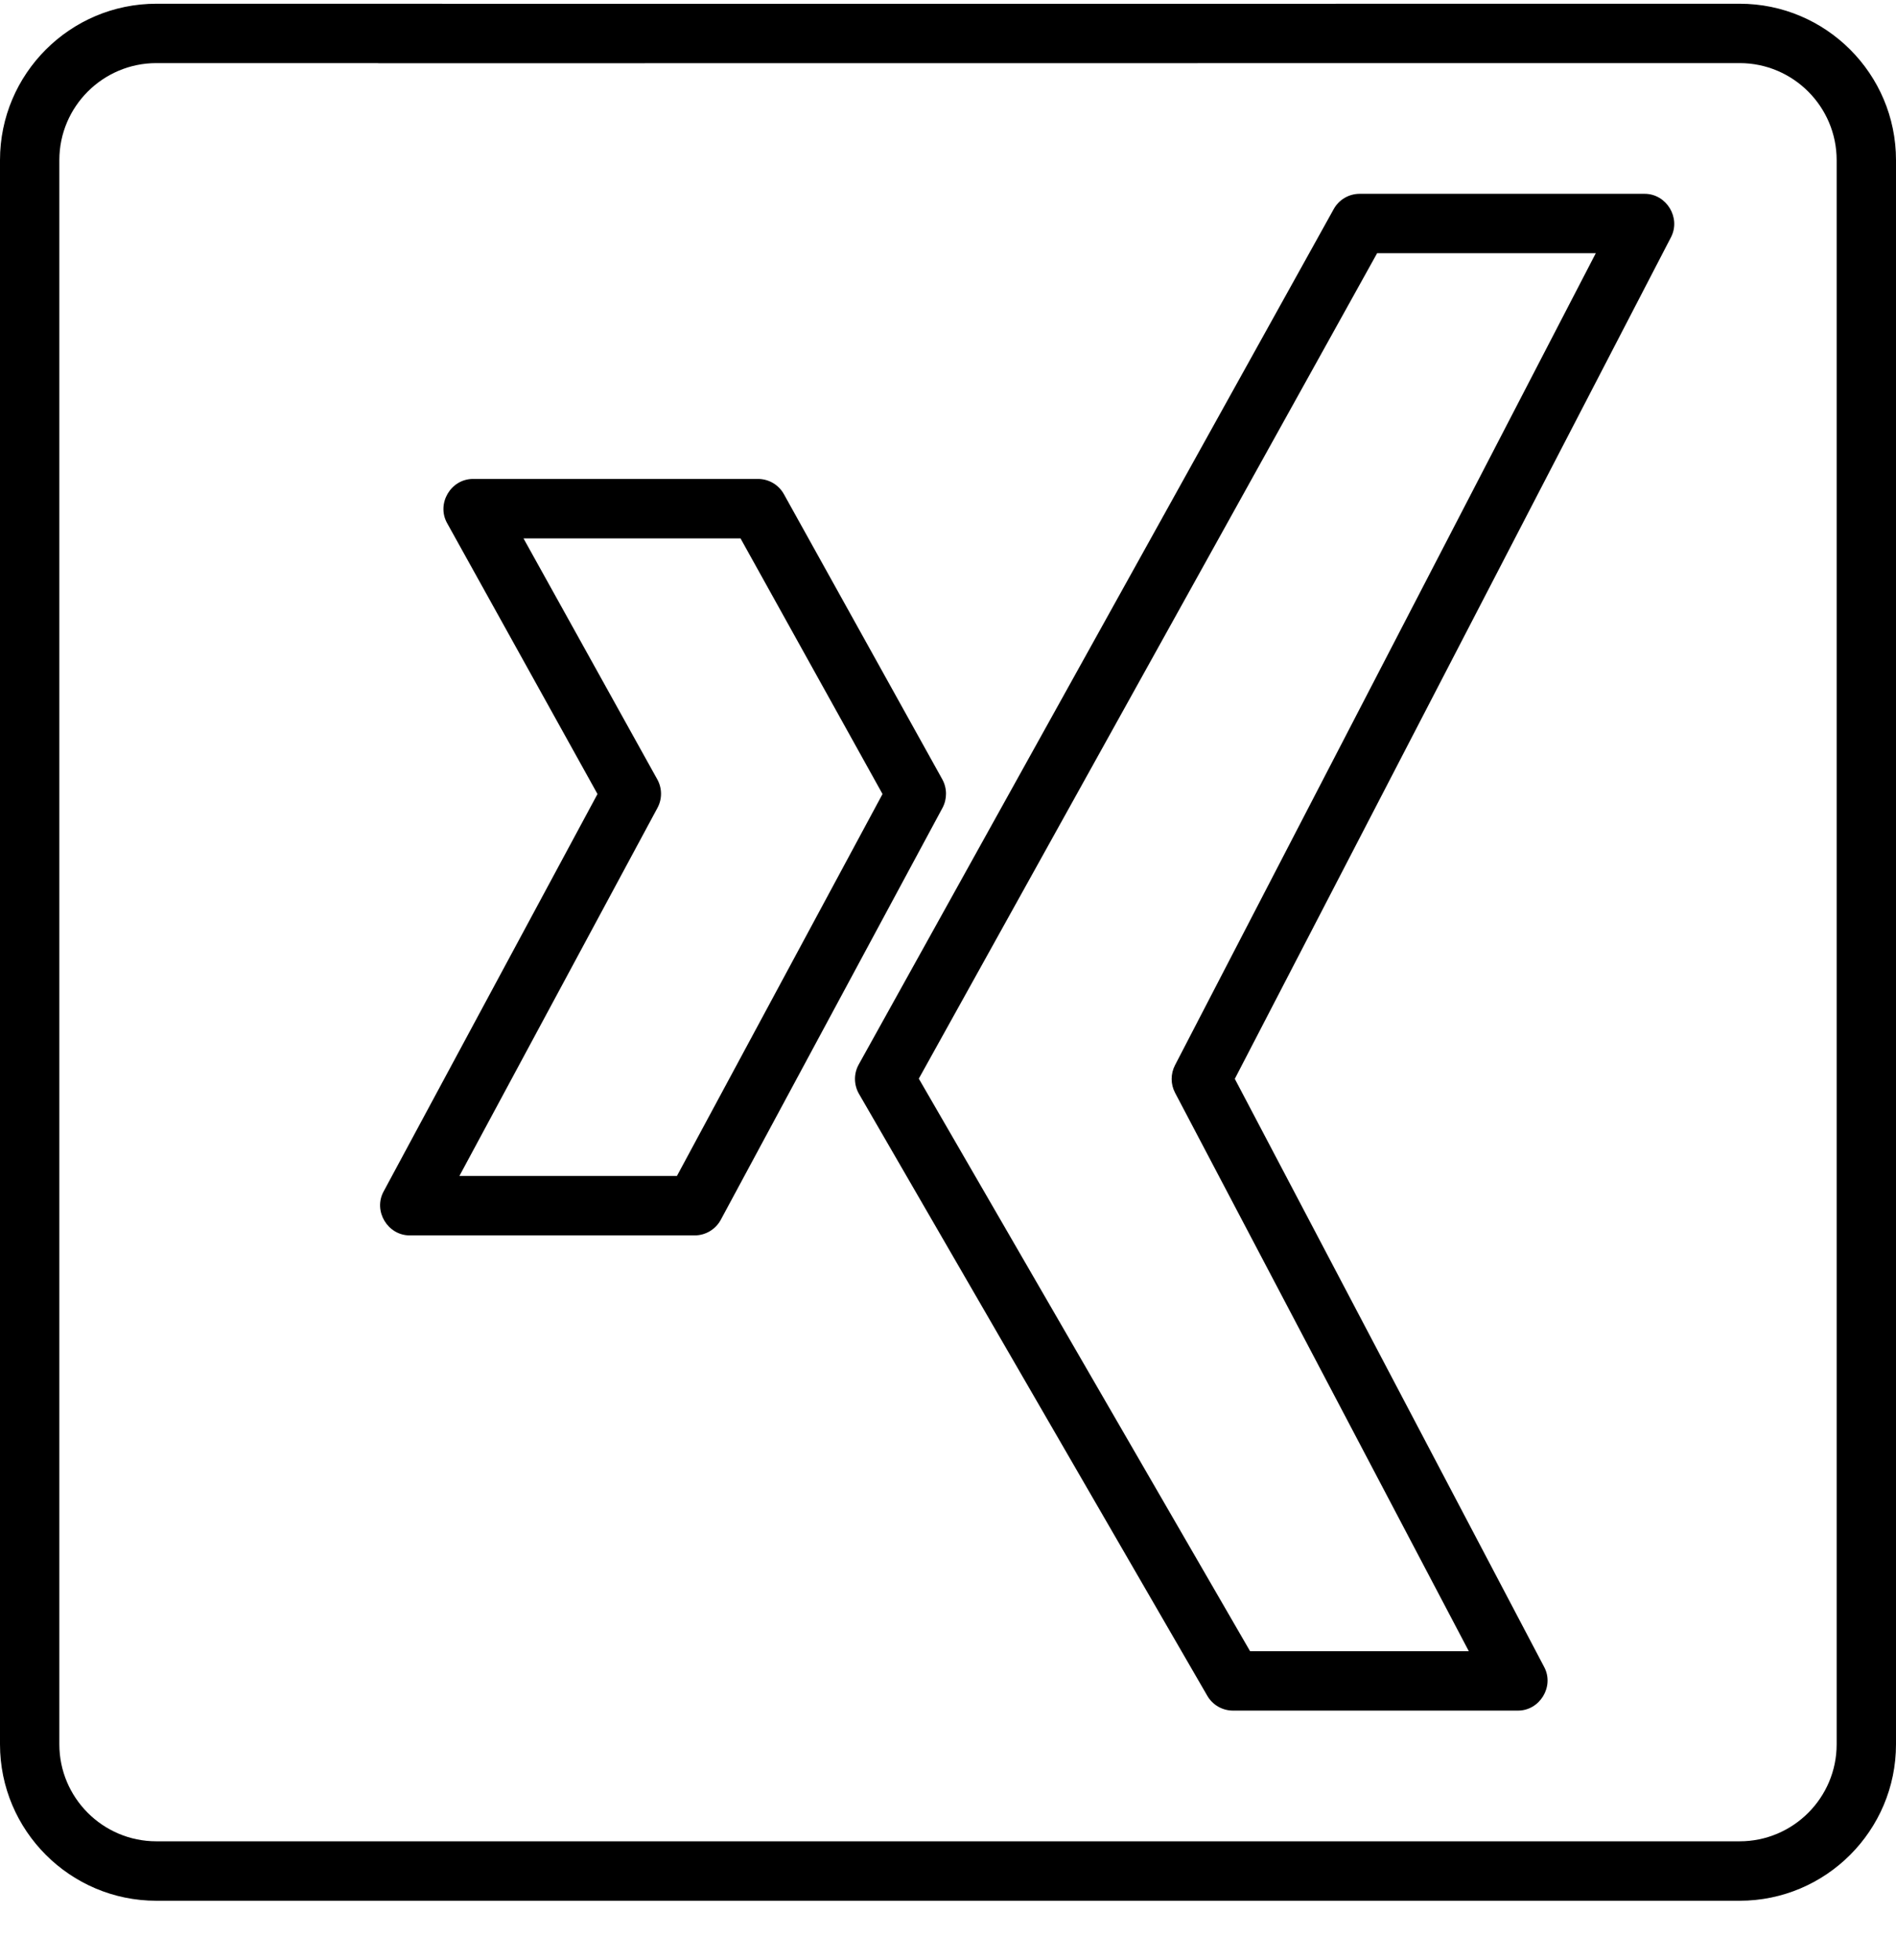
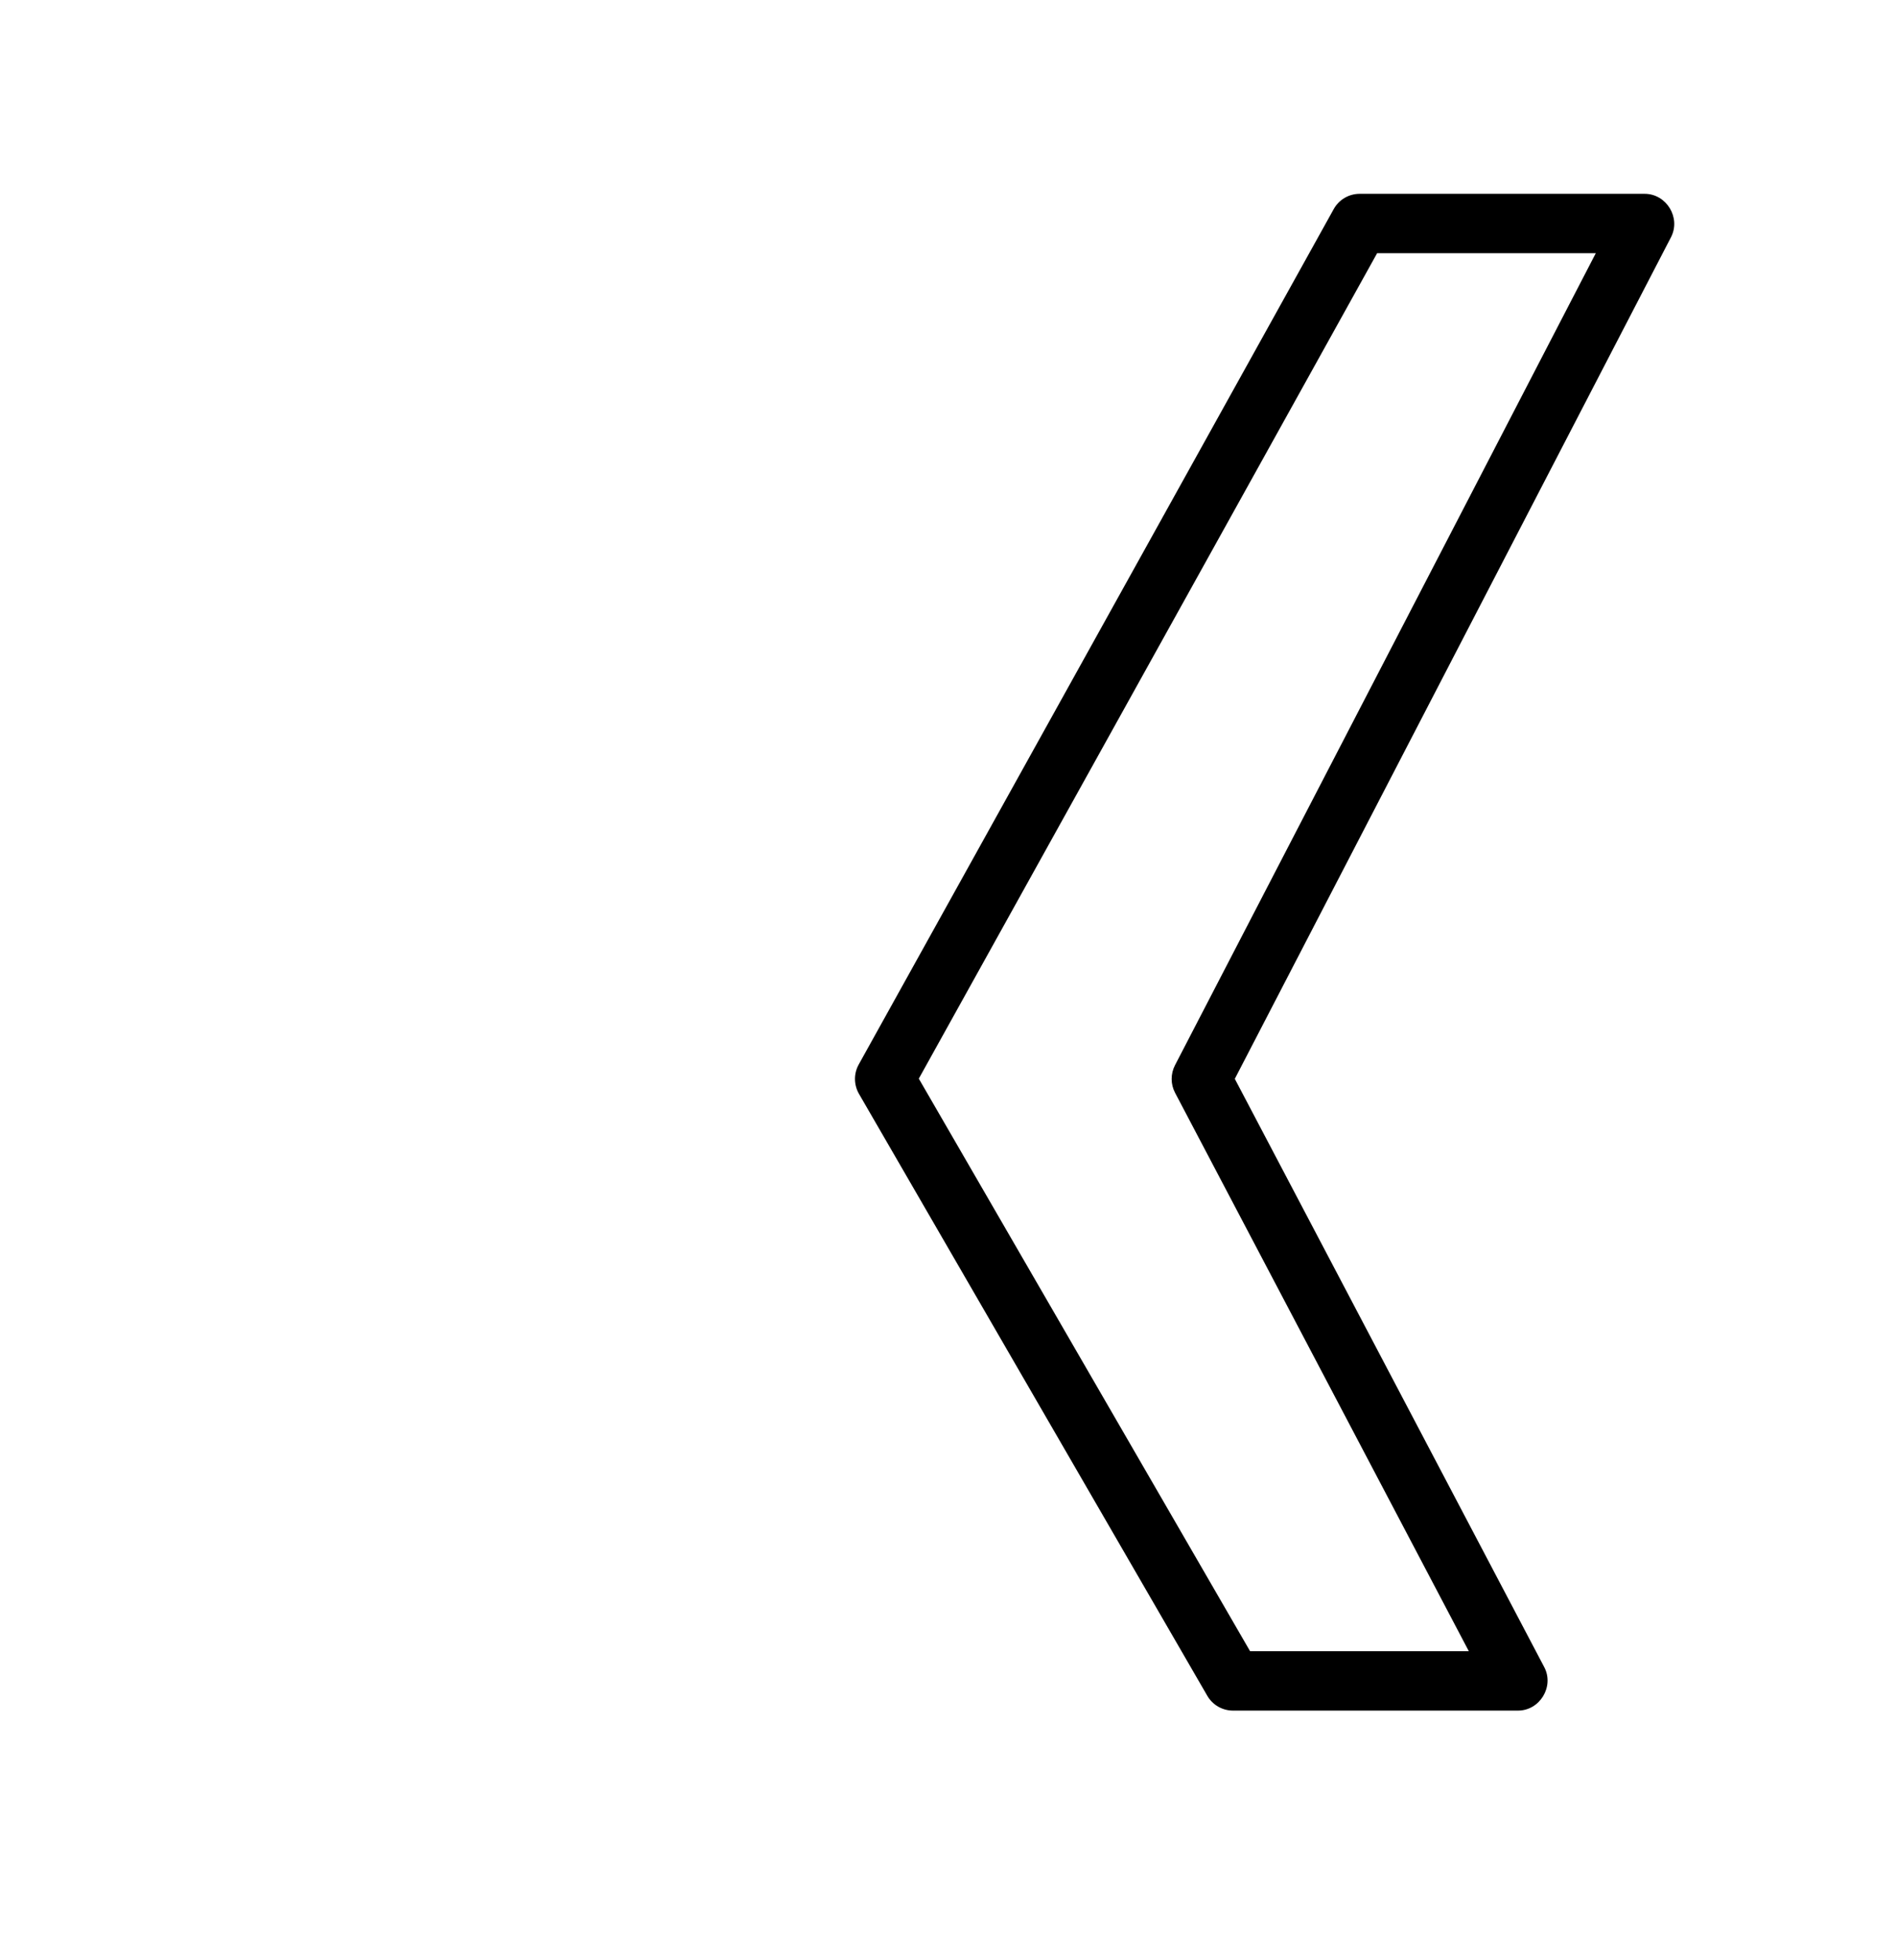
<svg xmlns="http://www.w3.org/2000/svg" width="30px" height="31px" viewBox="0 0 30 31" version="1.1">
  <title>005-xing</title>
  <desc>Created with Sketch.</desc>
  <defs />
  <g id="Symbols" stroke="none" stroke-width="1" fill="none" fill-rule="evenodd">
    <g id="footer" transform="translate(-740, -172)" fill="#000000" fill-rule="nonzero">
      <g id="Group-2" transform="translate(740, 96)">
        <g id="005-xing" transform="translate(0, 76)">
-           <path d="M27.526,0.059 L6,0.061 C5.741,0.061 5.53,0.271 5.53,0.53 C5.53,0.79 5.74,1 6,1 L27.526,0.998 C28.372,0.998 29.061,1.686 29.061,2.533 L29.061,27.585 C29.061,28.431 28.372,29.119 27.526,29.119 L2.474,29.119 C1.628,29.119 0.939,28.431 0.939,27.585 L0.939,2.532 C0.939,1.686 1.628,0.998 2.474,0.998 L6.983,0.998 C7.243,0.998 7.453,0.788 7.453,0.528 C7.453,0.269 7.243,0.059 6.983,0.059 L2.474,0.059 C1.11,0.059 0,1.168 0,2.532 L0,27.585 C0,28.949 1.11,30.059 2.474,30.059 L27.526,30.059 C28.89,30.059 30,28.949 30,27.585 L30,2.532 C30,1.168 28.89,0.059 27.526,0.059 Z" id="Shape" />
-           <path d="M14.91,12.325 L12.404,7.816 C12.322,7.667 12.164,7.574 11.994,7.574 L7.484,7.574 C7.133,7.574 6.903,7.964 7.074,8.272 L9.454,12.557 L6.069,18.844 C5.903,19.152 6.134,19.537 6.482,19.537 L10.992,19.537 C11.164,19.537 11.323,19.442 11.405,19.29 L14.913,12.776 C14.988,12.635 14.987,12.465 14.91,12.325 Z M10.711,18.597 L7.269,18.597 L10.403,12.776 C10.479,12.635 10.478,12.465 10.4,12.325 L8.283,8.514 L11.717,8.514 L13.964,12.557 L10.711,18.597 Z" id="Shape" />
          <path d="M26.023,3.065 L21.514,3.065 C21.343,3.065 21.186,3.157 21.103,3.307 L13.587,16.835 C13.507,16.979 13.509,17.155 13.591,17.298 L19.103,26.818 C19.187,26.963 19.342,27.052 19.509,27.052 L24.019,27.052 C24.365,27.052 24.596,26.671 24.434,26.364 L19.538,17.061 L23.842,8.761 C23.961,8.531 23.872,8.247 23.641,8.128 C23.411,8.009 23.127,8.098 23.008,8.329 L18.591,16.847 C18.521,16.983 18.521,17.146 18.593,17.282 L23.241,26.113 L19.78,26.113 L14.538,17.058 L21.79,4.004 L25.25,4.004 L23.008,8.329 C22.889,8.559 22.77,8.881 23,9 C23.23,9.119 23.722,8.992 23.842,8.761 L26.44,3.751 C26.599,3.443 26.368,3.065 26.023,3.065 Z" id="Shape" />
        </g>
      </g>
    </g>
  </g>
</svg>